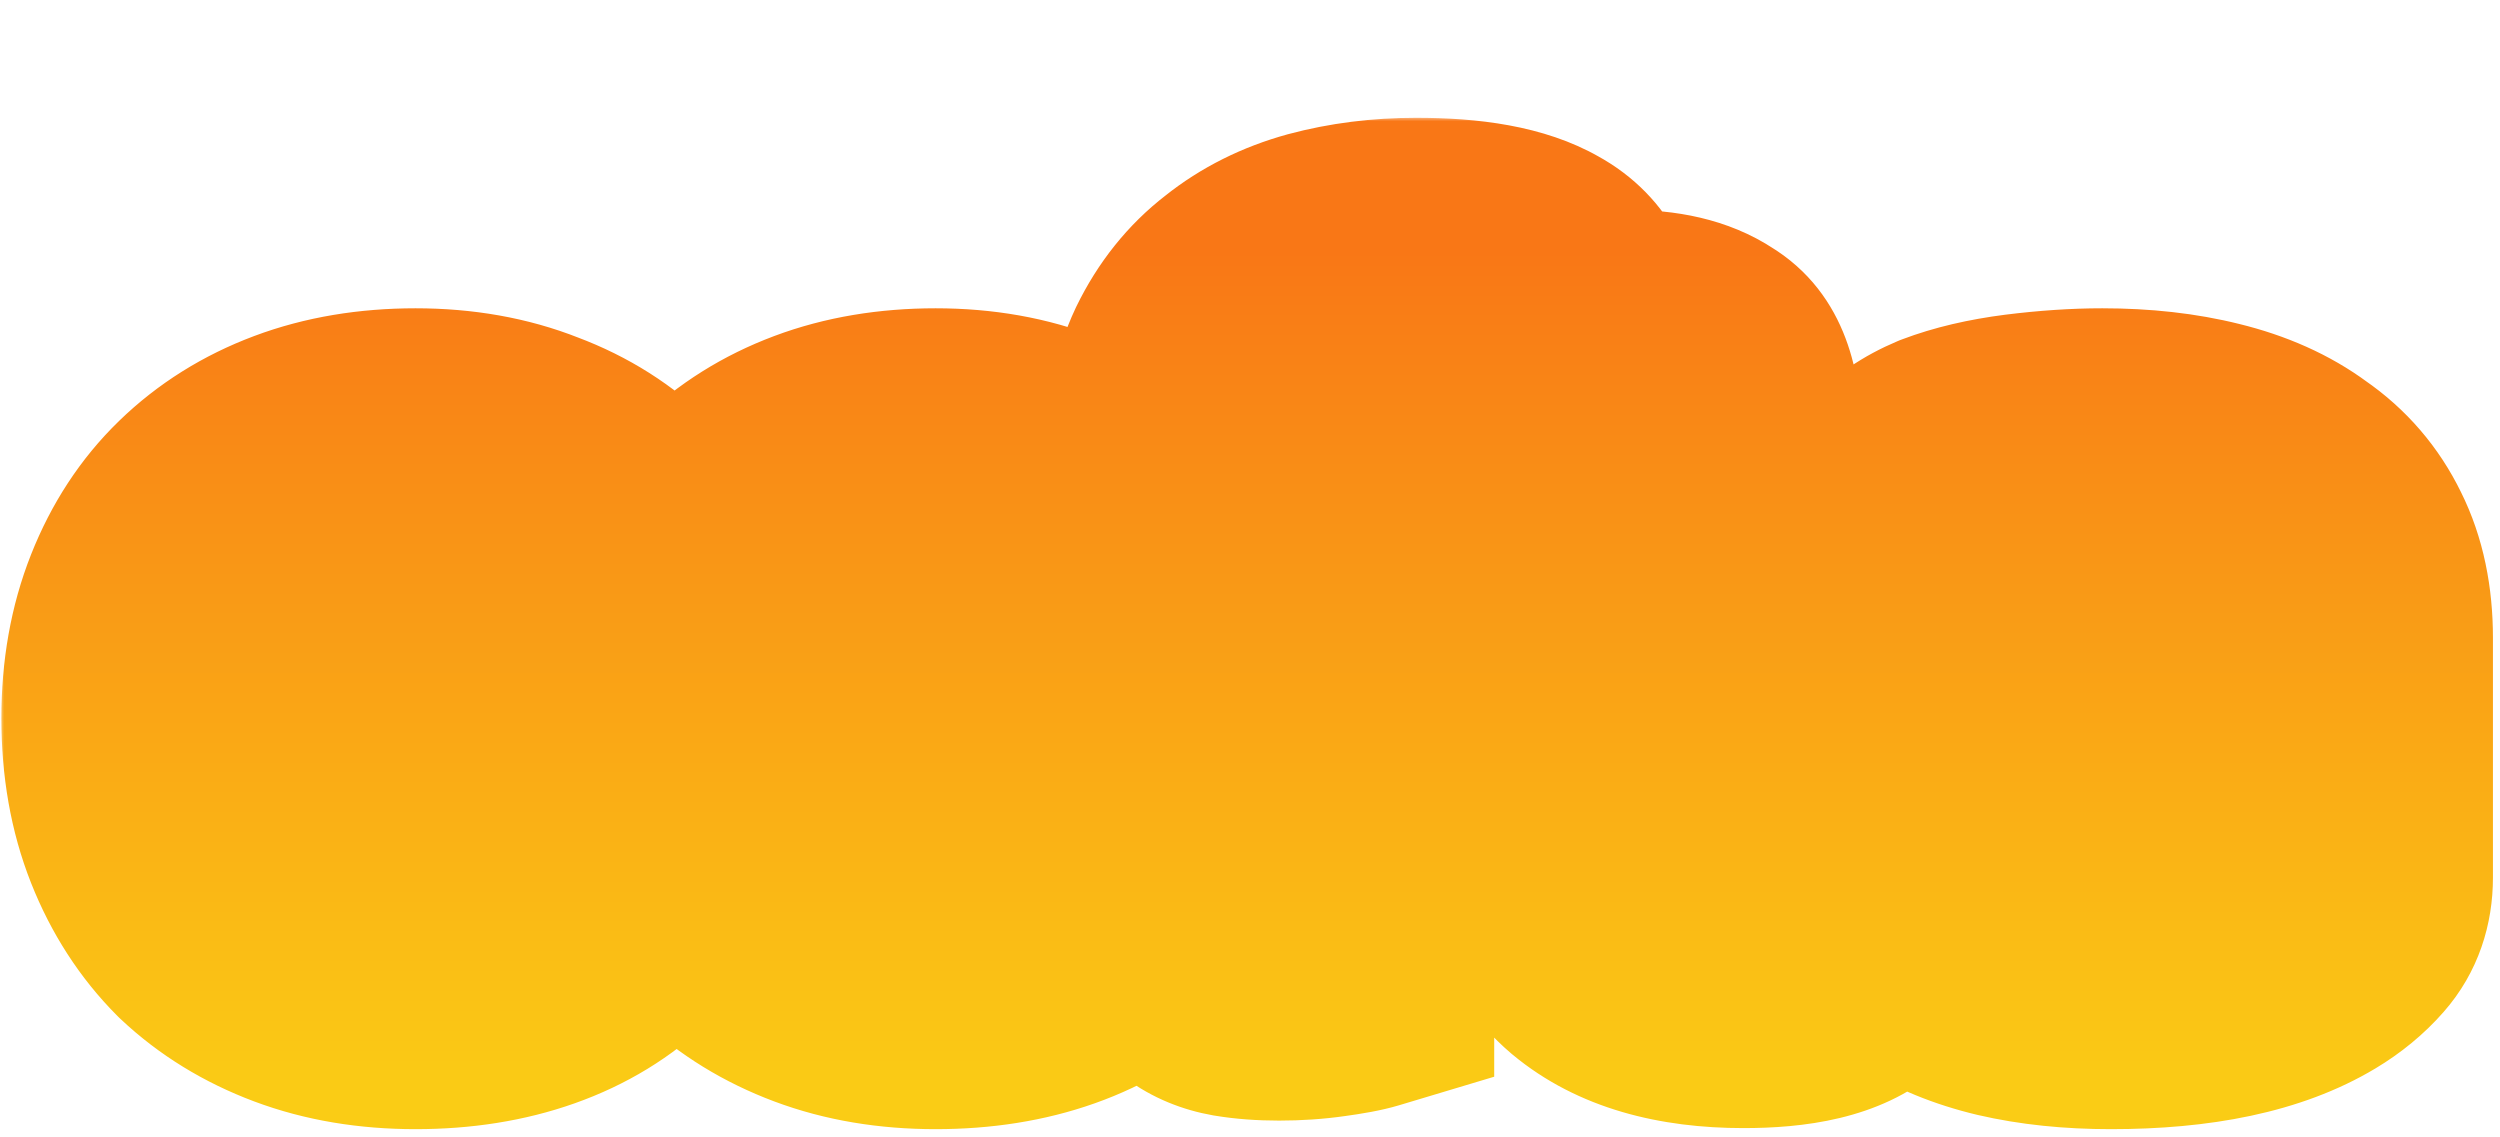
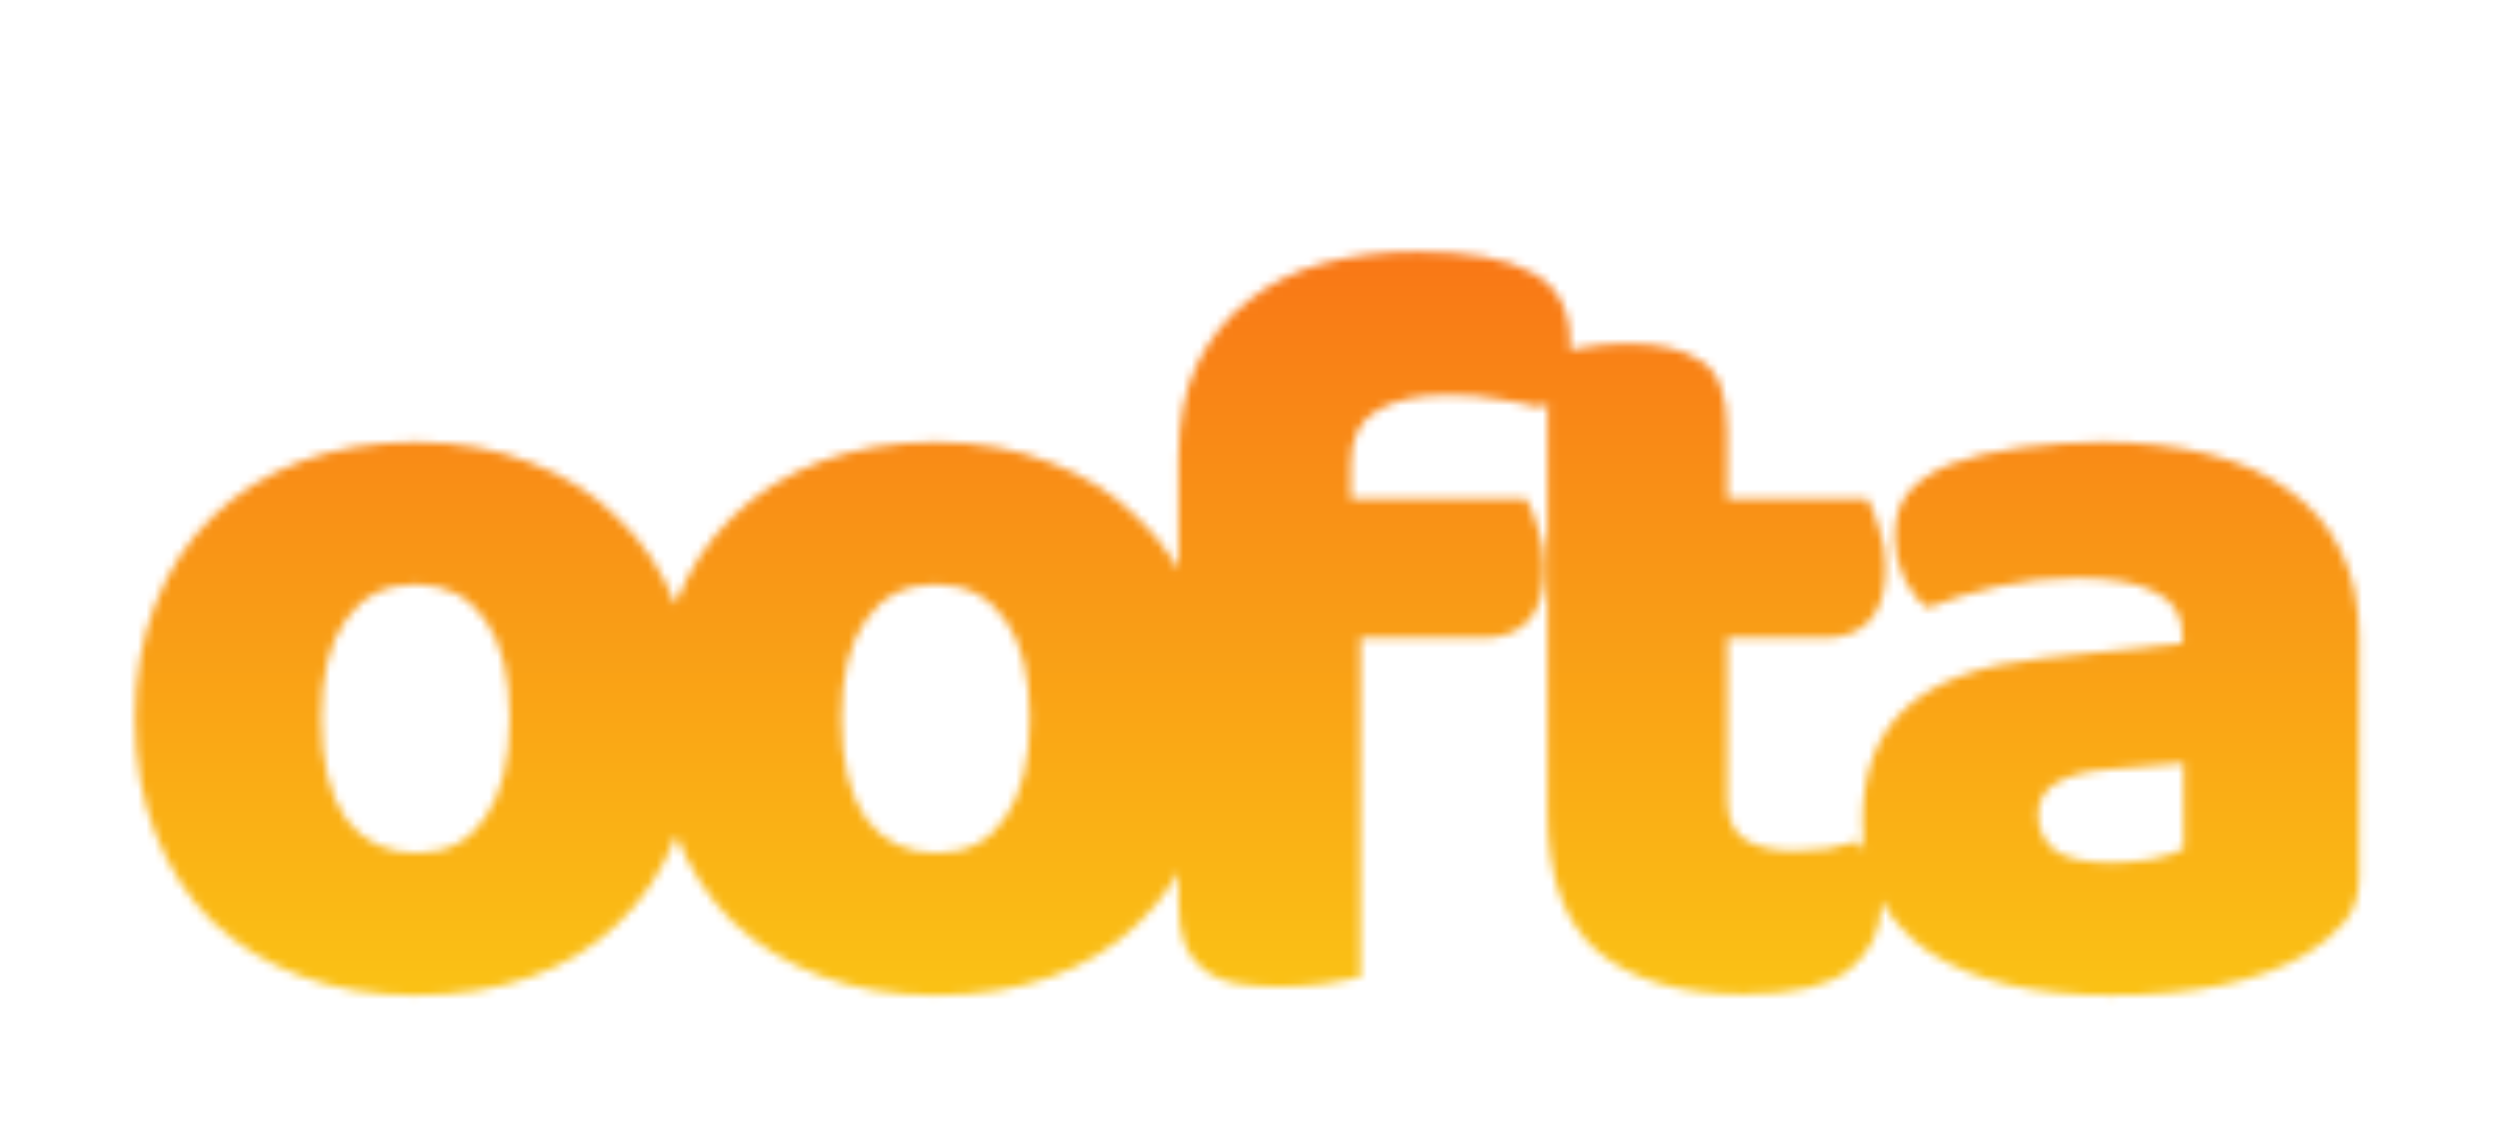
<svg xmlns="http://www.w3.org/2000/svg" width="299" height="136" viewBox="0 0 299 136" fill="none">
  <mask id="path-1-outside-1_116_34" maskUnits="userSpaceOnUse" x="0" y="14" width="299" height="122" fill="black">
-     <rect fill="white" y="14" width="299" height="122" />
    <path d="M83.235 85.896C83.235 91.187 82.424 95.923 80.803 100.104C79.182 104.2 76.878 107.656 73.891 110.472C70.99 113.288 67.491 115.421 63.395 116.872C59.299 118.323 54.734 119.048 49.699 119.048C44.664 119.048 40.099 118.28 36.003 116.744C31.907 115.208 28.366 113.032 25.379 110.216C22.478 107.315 20.216 103.816 18.595 99.72C16.974 95.624 16.163 91.016 16.163 85.896C16.163 80.861 16.974 76.296 18.595 72.2C20.216 68.104 22.478 64.648 25.379 61.832C28.366 58.931 31.907 56.712 36.003 55.176C40.099 53.64 44.664 52.872 49.699 52.872C54.734 52.872 59.299 53.683 63.395 55.304C67.491 56.84 70.99 59.059 73.891 61.96C76.878 64.776 79.182 68.232 80.803 72.328C82.424 76.424 83.235 80.947 83.235 85.896ZM38.435 85.896C38.435 91.101 39.416 95.112 41.379 97.928C43.427 100.659 46.243 102.024 49.827 102.024C53.411 102.024 56.142 100.616 58.019 97.8C59.982 94.984 60.963 91.016 60.963 85.896C60.963 80.776 59.982 76.851 58.019 74.12C56.056 71.304 53.283 69.896 49.699 69.896C46.115 69.896 43.342 71.304 41.379 74.12C39.416 76.851 38.435 80.776 38.435 85.896ZM145.435 85.896C145.435 91.187 144.624 95.923 143.003 100.104C141.382 104.2 139.078 107.656 136.091 110.472C133.19 113.288 129.691 115.421 125.595 116.872C121.499 118.323 116.934 119.048 111.899 119.048C106.864 119.048 102.299 118.28 98.203 116.744C94.107 115.208 90.566 113.032 87.579 110.216C84.678 107.315 82.416 103.816 80.795 99.72C79.174 95.624 78.363 91.016 78.363 85.896C78.363 80.861 79.174 76.296 80.795 72.2C82.416 68.104 84.678 64.648 87.579 61.832C90.566 58.931 94.107 56.712 98.203 55.176C102.299 53.64 106.864 52.872 111.899 52.872C116.934 52.872 121.499 53.683 125.595 55.304C129.691 56.84 133.19 59.059 136.091 61.96C139.078 64.776 141.382 68.232 143.003 72.328C144.624 76.424 145.435 80.947 145.435 85.896ZM100.635 85.896C100.635 91.101 101.616 95.112 103.579 97.928C105.627 100.659 108.443 102.024 112.027 102.024C115.611 102.024 118.342 100.616 120.219 97.8C122.182 94.984 123.163 91.016 123.163 85.896C123.163 80.776 122.182 76.851 120.219 74.12C118.256 71.304 115.483 69.896 111.899 69.896C108.315 69.896 105.542 71.304 103.579 74.12C101.616 76.851 100.635 80.776 100.635 85.896ZM140.947 54.792C140.947 50.44 141.672 46.728 143.123 43.656C144.659 40.499 146.707 37.939 149.267 35.976C151.827 33.928 154.814 32.435 158.227 31.496C161.726 30.557 165.438 30.088 169.363 30.088C175.678 30.088 180.328 30.941 183.315 32.648C186.302 34.269 187.795 37.085 187.795 41.096C187.795 42.803 187.411 44.339 186.643 45.704C185.96 47.069 185.192 48.093 184.339 48.776C182.718 48.349 181.011 48.008 179.219 47.752C177.512 47.411 175.507 47.24 173.203 47.24C169.534 47.24 166.675 47.88 164.627 49.16C162.579 50.355 161.555 52.488 161.555 55.56V59.656H182.547C183.059 60.595 183.528 61.789 183.955 63.24C184.467 64.605 184.723 66.141 184.723 67.848C184.723 70.835 184.04 73.011 182.675 74.376C181.395 75.656 179.646 76.296 177.427 76.296H162.707V116.872C161.854 117.128 160.488 117.384 158.611 117.64C156.819 117.896 154.942 118.024 152.979 118.024C151.102 118.024 149.395 117.896 147.859 117.64C146.408 117.384 145.171 116.872 144.147 116.104C143.123 115.336 142.312 114.312 141.715 113.032C141.203 111.667 140.947 109.917 140.947 107.784V54.792ZM206.586 95.624C206.586 97.843 207.269 99.421 208.634 100.36C210.085 101.299 212.09 101.768 214.65 101.768C215.93 101.768 217.253 101.683 218.618 101.512C219.983 101.256 221.178 100.957 222.202 100.616C222.97 101.555 223.61 102.621 224.122 103.816C224.719 104.925 225.018 106.291 225.018 107.912C225.018 111.155 223.781 113.8 221.306 115.848C218.917 117.896 214.65 118.92 208.506 118.92C200.997 118.92 195.194 117.213 191.098 113.8C187.087 110.387 185.082 104.84 185.082 97.16V42.376C186.021 42.12 187.343 41.864 189.05 41.608C190.842 41.267 192.719 41.096 194.682 41.096C198.437 41.096 201.338 41.779 203.386 43.144C205.519 44.424 206.586 47.197 206.586 51.464V59.656H223.354C223.866 60.595 224.335 61.789 224.762 63.24C225.274 64.605 225.53 66.141 225.53 67.848C225.53 70.835 224.847 73.011 223.482 74.376C222.202 75.656 220.453 76.296 218.234 76.296H206.586V95.624ZM252.46 103.176C253.911 103.176 255.489 103.048 257.196 102.792C258.988 102.451 260.311 102.024 261.164 101.512V91.272L251.948 92.04C249.559 92.211 247.596 92.723 246.06 93.576C244.524 94.429 243.756 95.709 243.756 97.416C243.756 99.123 244.396 100.531 245.676 101.64C247.041 102.664 249.303 103.176 252.46 103.176ZM251.436 52.872C256.044 52.872 260.225 53.341 263.98 54.28C267.82 55.219 271.063 56.669 273.708 58.632C276.439 60.509 278.529 62.941 279.98 65.928C281.431 68.829 282.156 72.285 282.156 76.296V104.968C282.156 107.187 281.516 109.021 280.236 110.472C279.041 111.837 277.591 113.032 275.884 114.056C270.337 117.384 262.529 119.048 252.46 119.048C247.937 119.048 243.841 118.621 240.172 117.768C236.588 116.915 233.473 115.635 230.828 113.928C228.268 112.221 226.263 110.045 224.812 107.4C223.447 104.755 222.764 101.683 222.764 98.184C222.764 92.296 224.513 87.773 228.012 84.616C231.511 81.459 236.929 79.496 244.268 78.728L261.036 76.936V76.04C261.036 73.565 259.927 71.816 257.708 70.792C255.575 69.683 252.46 69.128 248.364 69.128C245.121 69.128 241.964 69.469 238.892 70.152C235.82 70.835 233.047 71.688 230.572 72.712C229.463 71.944 228.524 70.792 227.756 69.256C226.988 67.635 226.604 65.971 226.604 64.264C226.604 62.045 227.116 60.296 228.14 59.016C229.249 57.651 230.913 56.499 233.132 55.56C235.607 54.621 238.508 53.939 241.836 53.512C245.249 53.085 248.449 52.872 251.436 52.872Z" />
  </mask>
-   <path d="M80.803 100.104L95.68 105.993L95.701 105.941L95.721 105.888L80.803 100.104ZM73.891 110.472L62.915 98.831L62.831 98.91L62.747 98.991L73.891 110.472ZM63.395 116.872L58.053 101.79L58.053 101.79L63.395 116.872ZM36.003 116.744L30.385 131.725L30.385 131.725L36.003 116.744ZM25.379 110.216L14.065 121.53L14.232 121.696L14.403 121.857L25.379 110.216ZM18.595 99.72L3.718 105.609L3.718 105.609L18.595 99.72ZM18.595 72.2L3.718 66.311L3.718 66.311L18.595 72.2ZM25.379 61.832L36.523 73.313L36.528 73.308L25.379 61.832ZM36.003 55.176L41.621 70.157L41.621 70.157L36.003 55.176ZM63.395 55.304L57.506 70.181L57.641 70.234L57.777 70.285L63.395 55.304ZM73.891 61.96L62.577 73.274L62.744 73.44L62.915 73.601L73.891 61.96ZM80.803 72.328L65.926 78.217L65.926 78.217L80.803 72.328ZM41.379 97.928L28.253 107.077L28.412 107.305L28.579 107.528L41.379 97.928ZM58.019 97.8L44.893 88.651L44.798 88.787L44.706 88.925L58.019 97.8ZM58.019 74.12L44.893 83.269L44.959 83.364L45.027 83.458L58.019 74.12ZM41.379 74.12L54.371 83.458L54.439 83.364L54.505 83.269L41.379 74.12ZM83.235 85.896H67.235C67.235 89.557 66.675 92.282 65.885 94.32L80.803 100.104L95.721 105.888C98.173 99.563 99.235 92.817 99.235 85.896H83.235ZM80.803 100.104L65.926 94.215C65.103 96.293 64.073 97.739 62.915 98.831L73.891 110.472L84.867 122.113C89.683 117.573 93.26 112.107 95.68 105.993L80.803 100.104ZM73.891 110.472L62.747 98.991C61.62 100.085 60.144 101.05 58.053 101.79L63.395 116.872L68.737 131.954C74.838 129.793 80.36 126.491 85.035 121.953L73.891 110.472ZM63.395 116.872L58.053 101.79C55.921 102.545 53.197 103.048 49.699 103.048V119.048V135.048C56.27 135.048 62.677 134.1 68.737 131.954L63.395 116.872ZM49.699 119.048V103.048C46.297 103.048 43.671 102.532 41.621 101.763L36.003 116.744L30.385 131.725C36.527 134.028 43.031 135.048 49.699 135.048V119.048ZM36.003 116.744L41.621 101.763C39.383 100.923 37.696 99.838 36.355 98.575L25.379 110.216L14.403 121.857C19.036 126.226 24.431 129.493 30.385 131.725L36.003 116.744ZM25.379 110.216L36.693 98.902C35.449 97.658 34.349 96.046 33.472 93.831L18.595 99.72L3.718 105.609C6.084 111.586 9.507 116.971 14.065 121.53L25.379 110.216ZM18.595 99.72L33.472 93.831C32.703 91.888 32.163 89.322 32.163 85.896H16.163H0.163C0.163 92.71 1.245 99.36 3.718 105.609L18.595 99.72ZM16.163 85.896H32.163C32.163 82.592 32.691 80.062 33.472 78.089L18.595 72.2L3.718 66.311C1.256 72.53 0.163 79.13 0.163 85.896H16.163ZM18.595 72.2L33.472 78.089C34.334 75.909 35.389 74.414 36.523 73.313L25.379 61.832L14.235 50.351C9.566 54.882 6.098 60.298 3.718 66.311L18.595 72.2ZM25.379 61.832L36.528 73.308C37.852 72.022 39.484 70.959 41.621 70.157L36.003 55.176L30.385 40.195C24.33 42.465 18.879 45.84 14.23 50.355L25.379 61.832ZM36.003 55.176L41.621 70.157C43.671 69.388 46.297 68.872 49.699 68.872V52.872V36.872C43.031 36.872 36.527 37.892 30.385 40.195L36.003 55.176ZM49.699 52.872V68.872C53.003 68.872 55.533 69.4 57.506 70.181L63.395 55.304L69.284 40.427C63.065 37.965 56.465 36.872 49.699 36.872V52.872ZM63.395 55.304L57.777 70.285C59.879 71.073 61.396 72.093 62.577 73.274L73.891 61.96L85.205 50.646C80.583 46.025 75.104 42.607 69.013 40.323L63.395 55.304ZM73.891 61.96L62.915 73.601C64.073 74.693 65.103 76.139 65.926 78.217L80.803 72.328L95.68 66.439C93.26 60.325 89.683 54.859 84.867 50.319L73.891 61.96ZM80.803 72.328L65.926 78.217C66.719 80.221 67.235 82.715 67.235 85.896H83.235H99.235C99.235 79.178 98.129 72.627 95.68 66.439L80.803 72.328ZM38.435 85.896H22.435C22.435 92.787 23.681 100.517 28.253 107.077L41.379 97.928L54.505 88.779C54.855 89.281 54.827 89.474 54.712 89.005C54.593 88.518 54.435 87.533 54.435 85.896H38.435ZM41.379 97.928L28.579 107.528C33.821 114.517 41.501 118.024 49.827 118.024V102.024V86.024C50.101 86.024 50.944 86.087 52.007 86.603C53.097 87.131 53.815 87.842 54.179 88.328L41.379 97.928ZM49.827 102.024V118.024C58.385 118.024 66.284 114.247 71.332 106.675L58.019 97.8L44.706 88.925C45.118 88.307 45.942 87.412 47.23 86.747C48.482 86.102 49.493 86.024 49.827 86.024V102.024ZM58.019 97.8L71.145 106.949C75.692 100.426 76.963 92.768 76.963 85.896H60.963H44.963C44.963 87.471 44.808 88.412 44.695 88.871C44.587 89.308 44.563 89.125 44.893 88.651L58.019 97.8ZM60.963 85.896H76.963C76.963 79.072 75.71 71.32 71.011 64.782L58.019 74.12L45.027 83.458C44.614 82.884 44.608 82.604 44.705 82.993C44.807 83.403 44.963 84.316 44.963 85.896H60.963ZM58.019 74.12L71.145 64.971C66.037 57.642 58.241 53.896 49.699 53.896V69.896V85.896C49.358 85.896 48.401 85.816 47.224 85.219C46.021 84.608 45.261 83.797 44.893 83.269L58.019 74.12ZM49.699 69.896V53.896C41.157 53.896 33.361 57.642 28.253 64.971L41.379 74.12L54.505 83.269C54.137 83.797 53.377 84.608 52.174 85.219C50.997 85.816 50.039 85.896 49.699 85.896V69.896ZM41.379 74.12L28.387 64.782C23.688 71.32 22.435 79.072 22.435 85.896H38.435H54.435C54.435 84.316 54.591 83.403 54.693 82.993C54.791 82.604 54.784 82.884 54.371 83.458L41.379 74.12ZM143.003 100.104L157.88 105.993L157.901 105.941L157.921 105.888L143.003 100.104ZM136.091 110.472L125.115 98.831L125.031 98.91L124.947 98.991L136.091 110.472ZM125.595 116.872L120.253 101.79L120.253 101.79L125.595 116.872ZM98.203 116.744L92.585 131.725L92.585 131.725L98.203 116.744ZM87.579 110.216L76.265 121.53L76.432 121.696L76.603 121.857L87.579 110.216ZM80.795 99.72L65.918 105.609L65.918 105.609L80.795 99.72ZM80.795 72.2L65.918 66.311L65.918 66.311L80.795 72.2ZM87.579 61.832L98.723 73.313L98.728 73.308L87.579 61.832ZM98.203 55.176L103.821 70.157L103.821 70.157L98.203 55.176ZM125.595 55.304L119.706 70.181L119.841 70.234L119.977 70.285L125.595 55.304ZM136.091 61.96L124.777 73.274L124.944 73.44L125.115 73.601L136.091 61.96ZM143.003 72.328L128.126 78.217L128.126 78.217L143.003 72.328ZM103.579 97.928L90.453 107.077L90.612 107.305L90.779 107.528L103.579 97.928ZM120.219 97.8L107.093 88.651L106.998 88.787L106.906 88.925L120.219 97.8ZM120.219 74.12L107.093 83.269L107.159 83.364L107.227 83.458L120.219 74.12ZM103.579 74.12L116.571 83.458L116.639 83.364L116.705 83.269L103.579 74.12ZM145.435 85.896H129.435C129.435 89.557 128.875 92.282 128.085 94.32L143.003 100.104L157.921 105.888C160.373 99.563 161.435 92.817 161.435 85.896H145.435ZM143.003 100.104L128.126 94.215C127.303 96.293 126.273 97.739 125.115 98.831L136.091 110.472L147.067 122.113C151.883 117.573 155.46 112.107 157.88 105.993L143.003 100.104ZM136.091 110.472L124.947 98.991C123.819 100.085 122.344 101.05 120.253 101.79L125.595 116.872L130.937 131.954C137.038 129.793 142.56 126.491 147.235 121.953L136.091 110.472ZM125.595 116.872L120.253 101.79C118.121 102.545 115.397 103.048 111.899 103.048V119.048V135.048C118.47 135.048 124.877 134.1 130.937 131.954L125.595 116.872ZM111.899 119.048V103.048C108.497 103.048 105.871 102.532 103.821 101.763L98.203 116.744L92.585 131.725C98.727 134.028 105.231 135.048 111.899 135.048V119.048ZM98.203 116.744L103.821 101.763C101.583 100.923 99.896 99.838 98.555 98.575L87.579 110.216L76.603 121.857C81.236 126.226 86.631 129.493 92.585 131.725L98.203 116.744ZM87.579 110.216L98.893 98.902C97.649 97.658 96.549 96.046 95.672 93.831L80.795 99.72L65.918 105.609C68.284 111.586 71.707 116.971 76.265 121.53L87.579 110.216ZM80.795 99.72L95.672 93.831C94.903 91.888 94.363 89.322 94.363 85.896H78.363H62.363C62.363 92.71 63.445 99.36 65.918 105.609L80.795 99.72ZM78.363 85.896H94.363C94.363 82.592 94.891 80.062 95.672 78.089L80.795 72.2L65.918 66.311C63.456 72.53 62.363 79.13 62.363 85.896H78.363ZM80.795 72.2L95.672 78.089C96.534 75.909 97.589 74.414 98.723 73.313L87.579 61.832L76.435 50.351C71.766 54.882 68.298 60.298 65.918 66.311L80.795 72.2ZM87.579 61.832L98.728 73.308C100.052 72.022 101.684 70.959 103.821 70.157L98.203 55.176L92.585 40.195C86.53 42.465 81.079 45.84 76.43 50.355L87.579 61.832ZM98.203 55.176L103.821 70.157C105.871 69.388 108.497 68.872 111.899 68.872V52.872V36.872C105.231 36.872 98.727 37.892 92.585 40.195L98.203 55.176ZM111.899 52.872V68.872C115.203 68.872 117.733 69.4 119.706 70.181L125.595 55.304L131.484 40.427C125.265 37.965 118.664 36.872 111.899 36.872V52.872ZM125.595 55.304L119.977 70.285C122.078 71.073 123.596 72.093 124.777 73.274L136.091 61.96L147.405 50.646C142.783 46.025 137.304 42.607 131.213 40.323L125.595 55.304ZM136.091 61.96L125.115 73.601C126.273 74.693 127.303 76.139 128.126 78.217L143.003 72.328L157.88 66.439C155.46 60.325 151.883 54.859 147.067 50.319L136.091 61.96ZM143.003 72.328L128.126 78.217C128.919 80.221 129.435 82.715 129.435 85.896H145.435H161.435C161.435 79.178 160.329 72.627 157.88 66.439L143.003 72.328ZM100.635 85.896H84.635C84.635 92.787 85.881 100.517 90.453 107.077L103.579 97.928L116.705 88.779C117.055 89.281 117.027 89.474 116.913 89.005C116.793 88.518 116.635 87.533 116.635 85.896H100.635ZM103.579 97.928L90.779 107.528C96.021 114.517 103.701 118.024 112.027 118.024V102.024V86.024C112.301 86.024 113.144 86.087 114.207 86.603C115.297 87.131 116.015 87.842 116.379 88.328L103.579 97.928ZM112.027 102.024V118.024C120.584 118.024 128.484 114.247 133.532 106.675L120.219 97.8L106.906 88.925C107.318 88.307 108.142 87.412 109.43 86.747C110.682 86.102 111.693 86.024 112.027 86.024V102.024ZM120.219 97.8L133.345 106.949C137.892 100.426 139.163 92.768 139.163 85.896H123.163H107.163C107.163 87.471 107.008 88.412 106.895 88.871C106.787 89.308 106.763 89.125 107.093 88.651L120.219 97.8ZM123.163 85.896H139.163C139.163 79.072 137.91 71.32 133.211 64.782L120.219 74.12L107.227 83.458C106.814 82.884 106.807 82.604 106.905 82.993C107.007 83.403 107.163 84.316 107.163 85.896H123.163ZM120.219 74.12L133.345 64.971C128.237 57.642 120.441 53.896 111.899 53.896V69.896V85.896C111.558 85.896 110.601 85.816 109.424 85.219C108.221 84.608 107.461 83.797 107.093 83.269L120.219 74.12ZM111.899 69.896V53.896C103.357 53.896 95.561 57.642 90.453 64.971L103.579 74.12L116.705 83.269C116.337 83.797 115.577 84.608 114.374 85.219C113.197 85.816 112.24 85.896 111.899 85.896V69.896ZM103.579 74.12L90.587 64.782C85.888 71.32 84.635 79.072 84.635 85.896H100.635H116.635C116.635 84.316 116.791 83.403 116.893 82.993C116.991 82.604 116.984 82.884 116.571 83.458L103.579 74.12ZM143.123 43.656L128.735 36.657L128.695 36.74L128.655 36.824L143.123 43.656ZM149.267 35.976L159.002 48.674L159.133 48.573L159.262 48.47L149.267 35.976ZM158.227 31.496L154.081 16.043L154.033 16.055L153.984 16.069L158.227 31.496ZM183.315 32.648L175.377 46.54L175.528 46.626L175.682 46.71L183.315 32.648ZM186.643 45.704L172.698 37.86L172.507 38.2L172.332 38.549L186.643 45.704ZM184.339 48.776L180.267 64.249L188.05 66.297L194.334 61.27L184.339 48.776ZM179.219 47.752L176.081 63.441L176.517 63.528L176.956 63.591L179.219 47.752ZM164.627 49.16L172.689 62.98L172.9 62.857L173.107 62.728L164.627 49.16ZM161.555 59.656H145.555V75.656H161.555V59.656ZM182.547 59.656L196.593 51.994L192.045 43.656H182.547V59.656ZM183.955 63.24L168.605 67.755L168.769 68.313L168.974 68.858L183.955 63.24ZM182.675 74.376L193.989 85.69L193.989 85.69L182.675 74.376ZM162.707 76.296V60.296H146.707V76.296H162.707ZM162.707 116.872L167.305 132.197L178.707 128.776V116.872H162.707ZM158.611 117.64L156.449 101.787L156.399 101.794L156.348 101.801L158.611 117.64ZM147.859 117.64L145.078 133.397L145.153 133.41L145.229 133.422L147.859 117.64ZM144.147 116.104L134.547 128.904L144.147 116.104ZM141.715 113.032L126.734 118.65L126.953 119.233L127.216 119.798L141.715 113.032ZM140.947 54.792H156.947C156.947 52.162 157.391 50.911 157.591 50.488L143.123 43.656L128.655 36.824C125.954 42.545 124.947 48.718 124.947 54.792H140.947ZM143.123 43.656L157.511 50.655C158.057 49.532 158.585 48.993 159.002 48.674L149.267 35.976L139.532 23.278C134.829 26.884 131.261 31.466 128.735 36.657L143.123 43.656ZM149.267 35.976L159.262 48.47C159.992 47.886 160.984 47.332 162.47 46.923L158.227 31.496L153.984 16.069C148.643 17.538 143.662 19.97 139.272 23.482L149.267 35.976ZM158.227 31.496L162.373 46.95C164.412 46.403 166.722 46.088 169.363 46.088V30.088V14.088C164.154 14.088 159.04 14.712 154.081 16.043L158.227 31.496ZM169.363 30.088V46.088C171.852 46.088 173.582 46.26 174.699 46.465C175.866 46.679 175.916 46.848 175.377 46.54L183.315 32.648L191.253 18.756C184.574 14.939 176.486 14.088 169.363 14.088V30.088ZM183.315 32.648L175.682 46.71C174.601 46.123 173.367 45.032 172.54 43.472C171.786 42.05 171.795 41.043 171.795 41.096H187.795H203.795C203.795 32.488 200.118 23.564 190.948 18.586L183.315 32.648ZM187.795 41.096H171.795C171.795 40.307 172 39.1 172.698 37.86L186.643 45.704L200.588 53.548C202.822 49.577 203.795 45.298 203.795 41.096H187.795ZM186.643 45.704L172.332 38.549C172.341 38.531 172.466 38.282 172.755 37.896C173.046 37.508 173.556 36.913 174.344 36.282L184.339 48.776L194.334 61.27C197.564 58.686 199.62 55.527 200.954 52.859L186.643 45.704ZM184.339 48.776L188.411 33.303C186.149 32.708 183.836 32.249 181.482 31.913L179.219 47.752L176.956 63.591C178.186 63.767 179.286 63.991 180.267 64.249L184.339 48.776ZM179.219 47.752L182.357 32.063C179.347 31.461 176.244 31.24 173.203 31.24V47.24V63.24C174.77 63.24 175.677 63.361 176.081 63.441L179.219 47.752ZM173.203 47.24V31.24C167.98 31.24 161.734 32.1 156.147 35.592L164.627 49.16L173.107 62.728C172.31 63.226 171.775 63.34 171.803 63.334C171.809 63.332 171.923 63.307 172.164 63.284C172.405 63.26 172.747 63.24 173.203 63.24V47.24ZM164.627 49.16L156.565 35.34C148.135 40.257 145.555 48.729 145.555 55.56H161.555H177.555C177.555 55.733 177.534 56.941 176.747 58.58C175.873 60.402 174.422 61.97 172.689 62.98L164.627 49.16ZM161.555 55.56H145.555V59.656H161.555H177.555V55.56H161.555ZM161.555 59.656V75.656H182.547V59.656V43.656H161.555V59.656ZM182.547 59.656L168.501 67.318C168.382 67.099 168.354 67.011 168.391 67.106C168.426 67.197 168.502 67.404 168.605 67.755L183.955 63.24L199.305 58.725C198.678 56.593 197.823 54.249 196.593 51.994L182.547 59.656ZM183.955 63.24L168.974 68.858C168.708 68.149 168.723 67.739 168.723 67.848H184.723H200.723C200.723 64.543 200.226 61.061 198.936 57.622L183.955 63.24ZM184.723 67.848H168.723C168.723 68.19 168.676 67.787 168.945 66.931C169.236 66.002 169.916 64.507 171.361 63.062L182.675 74.376L193.989 85.69C199.646 80.032 200.723 72.814 200.723 67.848H184.723ZM182.675 74.376L171.361 63.062C172.415 62.008 173.66 61.246 174.906 60.79C176.093 60.356 177.01 60.296 177.427 60.296V76.296V92.296C182.871 92.296 189.058 90.621 193.989 85.69L182.675 74.376ZM177.427 76.296V60.296H162.707V76.296V92.296H177.427V76.296ZM162.707 76.296H146.707V116.872H162.707H178.707V76.296H162.707ZM162.707 116.872L158.109 101.547C158.302 101.489 158.402 101.467 158.373 101.474C158.352 101.479 158.264 101.498 158.094 101.53C157.747 101.595 157.212 101.683 156.449 101.787L158.611 117.64L160.773 133.493C162.77 133.221 165.181 132.834 167.305 132.197L162.707 116.872ZM158.611 117.64L156.348 101.801C155.365 101.941 154.247 102.024 152.979 102.024V118.024V134.024C155.636 134.024 158.273 133.851 160.874 133.479L158.611 117.64ZM152.979 118.024V102.024C151.81 102.024 151.001 101.943 150.489 101.858L147.859 117.64L145.229 133.422C147.789 133.849 150.393 134.024 152.979 134.024V118.024ZM147.859 117.64L150.64 101.883C151.288 101.998 152.478 102.352 153.747 103.304L144.147 116.104L134.547 128.904C137.864 131.392 141.528 132.77 145.078 133.397L147.859 117.64ZM144.147 116.104L153.747 103.304C155.039 104.273 155.816 105.414 156.214 106.266L141.715 113.032L127.216 119.798C128.808 123.21 131.207 126.399 134.547 128.904L144.147 116.104ZM141.715 113.032L156.696 107.414C156.808 107.712 156.875 107.948 156.914 108.106C156.953 108.263 156.967 108.358 156.97 108.379C156.975 108.409 156.947 108.228 156.947 107.784H140.947H124.947C124.947 111.028 125.313 114.862 126.734 118.65L141.715 113.032ZM140.947 107.784H156.947V54.792H140.947H124.947V107.784H140.947ZM208.634 100.36L199.57 113.545L199.754 113.672L199.942 113.793L208.634 100.36ZM218.618 101.512L220.603 117.388L221.087 117.328L221.567 117.238L218.618 101.512ZM222.202 100.616L234.585 90.484L227.603 81.95L217.142 85.437L222.202 100.616ZM224.122 103.816L209.416 110.119L209.697 110.774L210.034 111.402L224.122 103.816ZM221.306 115.848L211.105 103.522L210.998 103.61L210.893 103.7L221.306 115.848ZM191.098 113.8L180.728 125.985L180.791 126.038L180.855 126.092L191.098 113.8ZM185.082 42.376L180.872 26.94L169.082 30.155V42.376H185.082ZM189.05 41.608L191.423 57.431L191.735 57.384L192.044 57.325L189.05 41.608ZM203.386 43.144L194.511 56.457L194.828 56.668L195.154 56.864L203.386 43.144ZM206.586 59.656H190.586V75.656H206.586V59.656ZM223.354 59.656L237.4 51.994L232.852 43.656H223.354V59.656ZM224.762 63.24L209.412 67.755L209.576 68.313L209.781 68.858L224.762 63.24ZM206.586 76.296V60.296H190.586V76.296H206.586ZM206.586 95.624H190.586C190.586 101.146 192.462 108.658 199.57 113.545L208.634 100.36L217.698 87.175C219.592 88.477 220.979 90.26 221.784 92.121C222.522 93.828 222.586 95.156 222.586 95.624H206.586ZM208.634 100.36L199.942 113.793C204.947 117.032 210.402 117.768 214.65 117.768V101.768V85.768C214.314 85.768 214.432 85.734 214.872 85.837C215.327 85.944 216.241 86.225 217.326 86.927L208.634 100.36ZM214.65 101.768V117.768C216.641 117.768 218.627 117.635 220.603 117.388L218.618 101.512L216.633 85.636C215.878 85.73 215.219 85.768 214.65 85.768V101.768ZM218.618 101.512L221.567 117.238C223.456 116.884 225.384 116.421 227.262 115.795L222.202 100.616L217.142 85.437C216.972 85.494 216.511 85.628 215.669 85.786L218.618 101.512ZM222.202 100.616L209.819 110.748C209.571 110.445 209.452 110.204 209.416 110.119L224.122 103.816L238.828 97.513C237.768 95.038 236.369 92.664 234.585 90.484L222.202 100.616ZM224.122 103.816L210.034 111.402C209.067 109.606 209.018 108.199 209.018 107.912H225.018H241.018C241.018 104.382 240.371 100.245 238.21 96.23L224.122 103.816ZM225.018 107.912H209.018C209.018 107.451 209.118 106.573 209.597 105.549C210.078 104.521 210.703 103.854 211.105 103.522L221.306 115.848L231.507 128.174C237.695 123.053 241.018 115.87 241.018 107.912H225.018ZM221.306 115.848L210.893 103.7C211.583 103.109 212.164 102.8 212.457 102.665C212.744 102.532 212.818 102.537 212.58 102.594C212.047 102.722 210.779 102.92 208.506 102.92V118.92V134.92C215.341 134.92 224.712 134.002 231.719 127.996L221.306 115.848ZM208.506 118.92V102.92C203.232 102.92 201.584 101.711 201.341 101.508L191.098 113.8L180.855 126.092C188.804 132.716 198.762 134.92 208.506 134.92V118.92ZM191.098 113.8L201.468 101.615C201.827 101.921 201.805 102.117 201.633 101.64C201.419 101.049 201.082 99.676 201.082 97.16H185.082H169.082C169.082 107.326 171.752 118.346 180.728 125.985L191.098 113.8ZM185.082 97.16H201.082V42.376H185.082H169.082V97.16H185.082ZM185.082 42.376L189.292 57.812C189.26 57.821 189.413 57.779 189.818 57.7C190.207 57.625 190.735 57.534 191.423 57.431L189.05 41.608L186.677 25.785C184.745 26.075 182.706 26.44 180.872 26.94L185.082 42.376ZM189.05 41.608L192.044 57.325C192.778 57.186 193.649 57.096 194.682 57.096V41.096V25.096C191.79 25.096 188.906 25.348 186.056 25.891L189.05 41.608ZM194.682 41.096V57.096C195.14 57.096 195.477 57.117 195.706 57.141C195.935 57.164 196.029 57.187 196.009 57.183C195.983 57.176 195.37 57.03 194.511 56.457L203.386 43.144L212.261 29.831C206.54 26.017 200.049 25.096 194.682 25.096V41.096ZM203.386 43.144L195.154 56.864C192.596 55.329 191.343 53.203 190.852 51.928C190.445 50.869 190.586 50.509 190.586 51.464H206.586H222.586C222.586 45.666 221.265 35.212 211.618 29.424L203.386 43.144ZM206.586 51.464H190.586V59.656H206.586H222.586V51.464H206.586ZM206.586 59.656V75.656H223.354V59.656V43.656H206.586V59.656ZM223.354 59.656L209.308 67.318C209.189 67.099 209.161 67.011 209.198 67.106C209.233 67.197 209.309 67.404 209.412 67.755L224.762 63.24L240.112 58.725C239.485 56.593 238.63 54.249 237.4 51.994L223.354 59.656ZM224.762 63.24L209.781 68.858C209.515 68.149 209.53 67.739 209.53 67.848H225.53H241.53C241.53 64.543 241.033 61.062 239.743 57.622L224.762 63.24ZM225.53 67.848H209.53C209.53 68.19 209.483 67.787 209.752 66.931C210.043 66.002 210.723 64.507 212.168 63.062L223.482 74.376L234.796 85.69C240.453 80.032 241.53 72.814 241.53 67.848H225.53ZM223.482 74.376L212.168 63.062C213.222 62.008 214.467 61.246 215.713 60.79C216.9 60.356 217.817 60.296 218.234 60.296V76.296V92.296C223.678 92.296 229.865 90.621 234.796 85.69L223.482 74.376ZM218.234 76.296V60.296H206.586V76.296V92.296H218.234V76.296ZM206.586 76.296H190.586V95.624H206.586H222.586V76.296H206.586ZM257.196 102.792L259.569 118.615L259.881 118.568L260.19 118.509L257.196 102.792ZM261.164 101.512L269.396 115.232L277.164 110.571V101.512H261.164ZM261.164 91.272H277.164V73.883L259.835 75.327L261.164 91.272ZM251.948 92.04L253.088 107.999L253.182 107.993L253.277 107.985L251.948 92.04ZM246.06 93.576L238.29 79.59L238.29 79.59L246.06 93.576ZM245.676 101.64L235.197 113.731L235.624 114.101L236.076 114.44L245.676 101.64ZM263.98 54.28L260.099 69.802L260.14 69.812L260.181 69.822L263.98 54.28ZM273.708 58.632L264.174 71.482L264.406 71.653L264.644 71.817L273.708 58.632ZM279.98 65.928L265.588 72.918L265.628 73.001L265.669 73.083L279.98 65.928ZM280.236 110.472L268.239 99.886L268.217 99.911L268.195 99.936L280.236 110.472ZM275.884 114.056L267.652 100.336L267.652 100.336L275.884 114.056ZM240.172 117.768L236.466 133.333L236.507 133.343L236.548 133.352L240.172 117.768ZM230.828 113.928L221.953 127.241L222.053 127.308L222.154 127.373L230.828 113.928ZM224.812 107.4L210.594 114.738L210.686 114.917L210.783 115.093L224.812 107.4ZM228.012 84.616L217.293 72.738L217.293 72.738L228.012 84.616ZM244.268 78.728L245.933 94.641L245.951 94.639L245.968 94.637L244.268 78.728ZM261.036 76.936L262.736 92.845L277.036 91.317V76.936H261.036ZM257.708 70.792L250.326 84.987L250.661 85.161L251.003 85.319L257.708 70.792ZM238.892 70.152L235.421 54.533L235.421 54.533L238.892 70.152ZM230.572 72.712L221.465 85.867L228.633 90.83L236.69 87.496L230.572 72.712ZM227.756 69.256L213.296 76.105L213.369 76.259L213.445 76.411L227.756 69.256ZM228.14 59.016L215.722 48.926L215.684 48.974L215.646 49.021L228.14 59.016ZM233.132 55.56L227.458 40.6L227.176 40.707L226.898 40.825L233.132 55.56ZM241.836 53.512L239.851 37.636L239.826 37.639L239.801 37.642L241.836 53.512ZM252.46 103.176V119.176C254.837 119.176 257.22 118.967 259.569 118.615L257.196 102.792L254.823 86.969C253.759 87.129 252.984 87.176 252.46 87.176V103.176ZM257.196 102.792L260.19 118.509C262.556 118.059 266.099 117.21 269.396 115.232L261.164 101.512L252.932 87.792C253.43 87.493 253.837 87.301 254.099 87.189C254.364 87.074 254.547 87.012 254.62 86.989C254.746 86.948 254.637 86.992 254.202 87.075L257.196 102.792ZM261.164 101.512H277.164V91.272H261.164H245.164V101.512H261.164ZM261.164 91.272L259.835 75.327L250.619 76.095L251.948 92.04L253.277 107.985L262.493 107.217L261.164 91.272ZM251.948 92.04L250.808 76.081C246.889 76.361 242.465 77.27 238.29 79.59L246.06 93.576L253.83 107.563C253.258 107.881 252.848 108.001 252.723 108.034C252.603 108.065 252.702 108.027 253.088 107.999L251.948 92.04ZM246.06 93.576L238.29 79.59C235.506 81.136 232.678 83.501 230.612 86.944C228.532 90.41 227.756 94.086 227.756 97.416H243.756H259.756C259.756 99.039 259.364 101.222 258.052 103.408C256.754 105.57 255.078 106.869 253.83 107.563L246.06 93.576ZM243.756 97.416H227.756C227.756 103.722 230.38 109.556 235.197 113.731L245.676 101.64L256.155 89.549C257.088 90.357 258.081 91.546 258.802 93.131C259.521 94.713 259.756 96.224 259.756 97.416H243.756ZM245.676 101.64L236.076 114.44C241.726 118.677 248.396 119.176 252.46 119.176V103.176V87.176C251.674 87.176 251.569 87.106 251.929 87.187C252.253 87.26 253.633 87.608 255.276 88.84L245.676 101.64ZM251.436 52.872V68.872C254.976 68.872 257.828 69.234 260.099 69.802L263.98 54.28L267.861 38.758C262.623 37.448 257.112 36.872 251.436 36.872V52.872ZM263.98 54.28L260.181 69.822C262.355 70.354 263.548 71.017 264.174 71.482L273.708 58.632L283.242 45.782C278.577 42.322 273.285 40.084 267.779 38.738L263.98 54.28ZM273.708 58.632L264.644 71.817C265.087 72.122 265.345 72.418 265.588 72.918L279.98 65.928L294.372 58.938C291.714 53.465 287.79 48.897 282.772 45.447L273.708 58.632ZM279.98 65.928L265.669 73.083C265.777 73.3 266.156 74.194 266.156 76.296H282.156H298.156C298.156 70.377 297.084 64.359 294.291 58.773L279.98 65.928ZM282.156 76.296H266.156V104.968H282.156H298.156V76.296H282.156ZM282.156 104.968H266.156C266.156 104.534 266.221 103.736 266.569 102.738C266.928 101.708 267.501 100.722 268.239 99.886L280.236 110.472L292.233 121.058C296.469 116.257 298.156 110.475 298.156 104.968H282.156ZM280.236 110.472L268.195 99.936C268.19 99.941 268.158 99.977 268.081 100.041C268.002 100.106 267.866 100.208 267.652 100.336L275.884 114.056L284.116 127.776C287.113 125.978 289.885 123.742 292.277 121.008L280.236 110.472ZM275.884 114.056L267.652 100.336C265.61 101.561 261.107 103.048 252.46 103.048V119.048V135.048C263.952 135.048 275.064 133.207 284.116 127.776L275.884 114.056ZM252.46 119.048V103.048C248.923 103.048 246.069 102.712 243.796 102.184L240.172 117.768L236.548 133.352C241.614 134.53 246.952 135.048 252.46 135.048V119.048ZM240.172 117.768L243.878 102.203C241.764 101.7 240.389 101.055 239.502 100.483L230.828 113.928L222.154 127.373C226.558 130.214 231.412 132.13 236.466 133.333L240.172 117.768ZM230.828 113.928L239.703 100.615C239.245 100.31 239.026 100.045 238.841 99.707L224.812 107.4L210.783 115.093C213.499 120.046 217.291 124.133 221.953 127.241L230.828 113.928ZM224.812 107.4L239.03 100.062C239.025 100.052 238.764 99.576 238.764 98.184H222.764H206.764C206.764 103.789 207.869 109.458 210.594 114.738L224.812 107.4ZM222.764 98.184H238.764C238.764 96.803 238.971 96.221 238.999 96.148C239.011 96.116 238.993 96.169 238.926 96.267C238.858 96.367 238.784 96.447 238.731 96.494L228.012 84.616L217.293 72.738C209.626 79.656 206.764 88.981 206.764 98.184H222.764ZM228.012 84.616L238.731 96.494C238.644 96.573 238.963 96.249 240.149 95.82C241.352 95.384 243.215 94.926 245.933 94.641L244.268 78.728L242.603 62.815C233.67 63.75 224.368 66.353 217.293 72.738L228.012 84.616ZM244.268 78.728L245.968 94.637L262.736 92.845L261.036 76.936L259.336 61.027L242.568 62.819L244.268 78.728ZM261.036 76.936H277.036V76.04H261.036H245.036V76.936H261.036ZM261.036 76.04H277.036C277.036 72.366 276.189 68.202 273.716 64.303C271.236 60.392 267.807 57.831 264.413 56.265L257.708 70.792L251.003 85.319C249.828 84.777 248.063 83.603 246.692 81.441C245.329 79.291 245.036 77.24 245.036 76.04H261.036ZM257.708 70.792L265.09 56.596C259.6 53.742 253.454 53.128 248.364 53.128V69.128V85.128C249.73 85.128 250.559 85.224 250.967 85.296C251.401 85.374 251.069 85.374 250.326 84.987L257.708 70.792ZM248.364 69.128V53.128C243.99 53.128 239.667 53.59 235.421 54.533L238.892 70.152L242.363 85.771C244.261 85.349 246.253 85.128 248.364 85.128V69.128ZM238.892 70.152L235.421 54.533C231.597 55.383 227.918 56.494 224.454 57.928L230.572 72.712L236.69 87.496C238.175 86.882 240.043 86.287 242.363 85.771L238.892 70.152ZM230.572 72.712L239.679 59.557C241.304 60.682 241.953 61.873 242.067 62.101L227.756 69.256L213.445 76.411C215.095 79.711 217.621 83.206 221.465 85.867L230.572 72.712ZM227.756 69.256L242.216 62.407C242.3 62.584 242.403 62.85 242.482 63.194C242.562 63.541 242.604 63.906 242.604 64.264H226.604H210.604C210.604 68.461 211.567 72.455 213.296 76.105L227.756 69.256ZM226.604 64.264H242.604C242.604 64.4 242.567 66.595 240.634 69.011L228.14 59.016L215.646 49.021C211.665 53.997 210.604 59.691 210.604 64.264H226.604ZM228.14 59.016L240.558 69.106C240.029 69.757 239.555 70.125 239.327 70.283C239.107 70.435 239.082 70.416 239.366 70.296L233.132 55.56L226.898 40.825C223.116 42.425 218.978 44.92 215.722 48.926L228.14 59.016ZM233.132 55.56L238.806 70.52C239.844 70.126 241.473 69.689 243.871 69.382L241.836 53.512L239.801 37.642C235.543 38.188 231.369 39.116 227.458 40.6L233.132 55.56ZM241.836 53.512L243.821 69.388C246.672 69.032 249.203 68.872 251.436 68.872V52.872V36.872C247.695 36.872 243.827 37.139 239.851 37.636L241.836 53.512Z" fill="url(#paint0_linear_116_34)" mask="url(#path-1-outside-1_116_34)" />
+   <path d="M80.803 100.104L95.68 105.993L95.701 105.941L95.721 105.888L80.803 100.104ZM73.891 110.472L62.915 98.831L62.831 98.91L62.747 98.991L73.891 110.472ZM63.395 116.872L58.053 101.79L58.053 101.79L63.395 116.872ZM36.003 116.744L30.385 131.725L30.385 131.725L36.003 116.744ZM25.379 110.216L14.065 121.53L14.232 121.696L14.403 121.857L25.379 110.216ZM18.595 99.72L3.718 105.609L3.718 105.609L18.595 99.72ZM18.595 72.2L3.718 66.311L18.595 72.2ZM25.379 61.832L36.523 73.313L36.528 73.308L25.379 61.832ZM36.003 55.176L41.621 70.157L41.621 70.157L36.003 55.176ZM63.395 55.304L57.506 70.181L57.641 70.234L57.777 70.285L63.395 55.304ZM73.891 61.96L62.577 73.274L62.744 73.44L62.915 73.601L73.891 61.96ZM80.803 72.328L65.926 78.217L65.926 78.217L80.803 72.328ZM41.379 97.928L28.253 107.077L28.412 107.305L28.579 107.528L41.379 97.928ZM58.019 97.8L44.893 88.651L44.798 88.787L44.706 88.925L58.019 97.8ZM58.019 74.12L44.893 83.269L44.959 83.364L45.027 83.458L58.019 74.12ZM41.379 74.12L54.371 83.458L54.439 83.364L54.505 83.269L41.379 74.12ZM83.235 85.896H67.235C67.235 89.557 66.675 92.282 65.885 94.32L80.803 100.104L95.721 105.888C98.173 99.563 99.235 92.817 99.235 85.896H83.235ZM80.803 100.104L65.926 94.215C65.103 96.293 64.073 97.739 62.915 98.831L73.891 110.472L84.867 122.113C89.683 117.573 93.26 112.107 95.68 105.993L80.803 100.104ZM73.891 110.472L62.747 98.991C61.62 100.085 60.144 101.05 58.053 101.79L63.395 116.872L68.737 131.954C74.838 129.793 80.36 126.491 85.035 121.953L73.891 110.472ZM63.395 116.872L58.053 101.79C55.921 102.545 53.197 103.048 49.699 103.048V119.048V135.048C56.27 135.048 62.677 134.1 68.737 131.954L63.395 116.872ZM49.699 119.048V103.048C46.297 103.048 43.671 102.532 41.621 101.763L36.003 116.744L30.385 131.725C36.527 134.028 43.031 135.048 49.699 135.048V119.048ZM36.003 116.744L41.621 101.763C39.383 100.923 37.696 99.838 36.355 98.575L25.379 110.216L14.403 121.857C19.036 126.226 24.431 129.493 30.385 131.725L36.003 116.744ZM25.379 110.216L36.693 98.902C35.449 97.658 34.349 96.046 33.472 93.831L18.595 99.72L3.718 105.609C6.084 111.586 9.507 116.971 14.065 121.53L25.379 110.216ZM18.595 99.72L33.472 93.831C32.703 91.888 32.163 89.322 32.163 85.896H16.163H0.163C0.163 92.71 1.245 99.36 3.718 105.609L18.595 99.72ZM16.163 85.896H32.163C32.163 82.592 32.691 80.062 33.472 78.089L18.595 72.2L3.718 66.311C1.256 72.53 0.163 79.13 0.163 85.896H16.163ZM18.595 72.2L33.472 78.089C34.334 75.909 35.389 74.414 36.523 73.313L25.379 61.832L14.235 50.351C9.566 54.882 6.098 60.298 3.718 66.311L18.595 72.2ZM25.379 61.832L36.528 73.308C37.852 72.022 39.484 70.959 41.621 70.157L36.003 55.176L30.385 40.195C24.33 42.465 18.879 45.84 14.23 50.355L25.379 61.832ZM36.003 55.176L41.621 70.157C43.671 69.388 46.297 68.872 49.699 68.872V52.872V36.872C43.031 36.872 36.527 37.892 30.385 40.195L36.003 55.176ZM49.699 52.872V68.872C53.003 68.872 55.533 69.4 57.506 70.181L63.395 55.304L69.284 40.427C63.065 37.965 56.465 36.872 49.699 36.872V52.872ZM63.395 55.304L57.777 70.285C59.879 71.073 61.396 72.093 62.577 73.274L73.891 61.96L85.205 50.646C80.583 46.025 75.104 42.607 69.013 40.323L63.395 55.304ZM73.891 61.96L62.915 73.601C64.073 74.693 65.103 76.139 65.926 78.217L80.803 72.328L95.68 66.439C93.26 60.325 89.683 54.859 84.867 50.319L73.891 61.96ZM80.803 72.328L65.926 78.217C66.719 80.221 67.235 82.715 67.235 85.896H83.235H99.235C99.235 79.178 98.129 72.627 95.68 66.439L80.803 72.328ZM38.435 85.896H22.435C22.435 92.787 23.681 100.517 28.253 107.077L41.379 97.928L54.505 88.779C54.855 89.281 54.827 89.474 54.712 89.005C54.593 88.518 54.435 87.533 54.435 85.896H38.435ZM41.379 97.928L28.579 107.528C33.821 114.517 41.501 118.024 49.827 118.024V102.024V86.024C50.101 86.024 50.944 86.087 52.007 86.603C53.097 87.131 53.815 87.842 54.179 88.328L41.379 97.928ZM49.827 102.024V118.024C58.385 118.024 66.284 114.247 71.332 106.675L58.019 97.8L44.706 88.925C45.118 88.307 45.942 87.412 47.23 86.747C48.482 86.102 49.493 86.024 49.827 86.024V102.024ZM58.019 97.8L71.145 106.949C75.692 100.426 76.963 92.768 76.963 85.896H60.963H44.963C44.963 87.471 44.808 88.412 44.695 88.871C44.587 89.308 44.563 89.125 44.893 88.651L58.019 97.8ZM60.963 85.896H76.963C76.963 79.072 75.71 71.32 71.011 64.782L58.019 74.12L45.027 83.458C44.614 82.884 44.608 82.604 44.705 82.993C44.807 83.403 44.963 84.316 44.963 85.896H60.963ZM58.019 74.12L71.145 64.971C66.037 57.642 58.241 53.896 49.699 53.896V69.896V85.896C49.358 85.896 48.401 85.816 47.224 85.219C46.021 84.608 45.261 83.797 44.893 83.269L58.019 74.12ZM49.699 69.896V53.896C41.157 53.896 33.361 57.642 28.253 64.971L41.379 74.12L54.505 83.269C54.137 83.797 53.377 84.608 52.174 85.219C50.997 85.816 50.039 85.896 49.699 85.896V69.896ZM41.379 74.12L28.387 64.782C23.688 71.32 22.435 79.072 22.435 85.896H38.435H54.435C54.435 84.316 54.591 83.403 54.693 82.993C54.791 82.604 54.784 82.884 54.371 83.458L41.379 74.12ZM143.003 100.104L157.88 105.993L157.901 105.941L157.921 105.888L143.003 100.104ZM136.091 110.472L125.115 98.831L125.031 98.91L124.947 98.991L136.091 110.472ZM125.595 116.872L120.253 101.79L120.253 101.79L125.595 116.872ZM98.203 116.744L92.585 131.725L92.585 131.725L98.203 116.744ZM87.579 110.216L76.265 121.53L76.432 121.696L76.603 121.857L87.579 110.216ZM80.795 99.72L65.918 105.609L65.918 105.609L80.795 99.72ZM80.795 72.2L65.918 66.311L65.918 66.311L80.795 72.2ZM87.579 61.832L98.723 73.313L98.728 73.308L87.579 61.832ZM98.203 55.176L103.821 70.157L103.821 70.157L98.203 55.176ZM125.595 55.304L119.706 70.181L119.841 70.234L119.977 70.285L125.595 55.304ZM136.091 61.96L124.777 73.274L124.944 73.44L125.115 73.601L136.091 61.96ZM143.003 72.328L128.126 78.217L128.126 78.217L143.003 72.328ZM103.579 97.928L90.453 107.077L90.612 107.305L90.779 107.528L103.579 97.928ZM120.219 97.8L107.093 88.651L106.998 88.787L106.906 88.925L120.219 97.8ZM120.219 74.12L107.093 83.269L107.159 83.364L107.227 83.458L120.219 74.12ZM103.579 74.12L116.571 83.458L116.639 83.364L116.705 83.269L103.579 74.12ZM145.435 85.896H129.435C129.435 89.557 128.875 92.282 128.085 94.32L143.003 100.104L157.921 105.888C160.373 99.563 161.435 92.817 161.435 85.896H145.435ZM143.003 100.104L128.126 94.215C127.303 96.293 126.273 97.739 125.115 98.831L136.091 110.472L147.067 122.113C151.883 117.573 155.46 112.107 157.88 105.993L143.003 100.104ZM136.091 110.472L124.947 98.991C123.819 100.085 122.344 101.05 120.253 101.79L125.595 116.872L130.937 131.954C137.038 129.793 142.56 126.491 147.235 121.953L136.091 110.472ZM125.595 116.872L120.253 101.79C118.121 102.545 115.397 103.048 111.899 103.048V119.048V135.048C118.47 135.048 124.877 134.1 130.937 131.954L125.595 116.872ZM111.899 119.048V103.048C108.497 103.048 105.871 102.532 103.821 101.763L98.203 116.744L92.585 131.725C98.727 134.028 105.231 135.048 111.899 135.048V119.048ZM98.203 116.744L103.821 101.763C101.583 100.923 99.896 99.838 98.555 98.575L87.579 110.216L76.603 121.857C81.236 126.226 86.631 129.493 92.585 131.725L98.203 116.744ZM87.579 110.216L98.893 98.902C97.649 97.658 96.549 96.046 95.672 93.831L80.795 99.72L65.918 105.609C68.284 111.586 71.707 116.971 76.265 121.53L87.579 110.216ZM80.795 99.72L95.672 93.831C94.903 91.888 94.363 89.322 94.363 85.896H78.363H62.363C62.363 92.71 63.445 99.36 65.918 105.609L80.795 99.72ZM78.363 85.896H94.363C94.363 82.592 94.891 80.062 95.672 78.089L80.795 72.2L65.918 66.311C63.456 72.53 62.363 79.13 62.363 85.896H78.363ZM80.795 72.2L95.672 78.089C96.534 75.909 97.589 74.414 98.723 73.313L87.579 61.832L76.435 50.351C71.766 54.882 68.298 60.298 65.918 66.311L80.795 72.2ZM87.579 61.832L98.728 73.308C100.052 72.022 101.684 70.959 103.821 70.157L98.203 55.176L92.585 40.195C86.53 42.465 81.079 45.84 76.43 50.355L87.579 61.832ZM98.203 55.176L103.821 70.157C105.871 69.388 108.497 68.872 111.899 68.872V52.872V36.872C105.231 36.872 98.727 37.892 92.585 40.195L98.203 55.176ZM111.899 52.872V68.872C115.203 68.872 117.733 69.4 119.706 70.181L125.595 55.304L131.484 40.427C125.265 37.965 118.664 36.872 111.899 36.872V52.872ZM125.595 55.304L119.977 70.285C122.078 71.073 123.596 72.093 124.777 73.274L136.091 61.96L147.405 50.646C142.783 46.025 137.304 42.607 131.213 40.323L125.595 55.304ZM136.091 61.96L125.115 73.601C126.273 74.693 127.303 76.139 128.126 78.217L143.003 72.328L157.88 66.439C155.46 60.325 151.883 54.859 147.067 50.319L136.091 61.96ZM143.003 72.328L128.126 78.217C128.919 80.221 129.435 82.715 129.435 85.896H145.435H161.435C161.435 79.178 160.329 72.627 157.88 66.439L143.003 72.328ZM100.635 85.896H84.635C84.635 92.787 85.881 100.517 90.453 107.077L103.579 97.928L116.705 88.779C117.055 89.281 117.027 89.474 116.913 89.005C116.793 88.518 116.635 87.533 116.635 85.896H100.635ZM103.579 97.928L90.779 107.528C96.021 114.517 103.701 118.024 112.027 118.024V102.024V86.024C112.301 86.024 113.144 86.087 114.207 86.603C115.297 87.131 116.015 87.842 116.379 88.328L103.579 97.928ZM112.027 102.024V118.024C120.584 118.024 128.484 114.247 133.532 106.675L120.219 97.8L106.906 88.925C107.318 88.307 108.142 87.412 109.43 86.747C110.682 86.102 111.693 86.024 112.027 86.024V102.024ZM120.219 97.8L133.345 106.949C137.892 100.426 139.163 92.768 139.163 85.896H123.163H107.163C107.163 87.471 107.008 88.412 106.895 88.871C106.787 89.308 106.763 89.125 107.093 88.651L120.219 97.8ZM123.163 85.896H139.163C139.163 79.072 137.91 71.32 133.211 64.782L120.219 74.12L107.227 83.458C106.814 82.884 106.807 82.604 106.905 82.993C107.007 83.403 107.163 84.316 107.163 85.896H123.163ZM120.219 74.12L133.345 64.971C128.237 57.642 120.441 53.896 111.899 53.896V69.896V85.896C111.558 85.896 110.601 85.816 109.424 85.219C108.221 84.608 107.461 83.797 107.093 83.269L120.219 74.12ZM111.899 69.896V53.896C103.357 53.896 95.561 57.642 90.453 64.971L103.579 74.12L116.705 83.269C116.337 83.797 115.577 84.608 114.374 85.219C113.197 85.816 112.24 85.896 111.899 85.896V69.896ZM103.579 74.12L90.587 64.782C85.888 71.32 84.635 79.072 84.635 85.896H100.635H116.635C116.635 84.316 116.791 83.403 116.893 82.993C116.991 82.604 116.984 82.884 116.571 83.458L103.579 74.12ZM143.123 43.656L128.735 36.657L128.695 36.74L128.655 36.824L143.123 43.656ZM149.267 35.976L159.002 48.674L159.133 48.573L159.262 48.47L149.267 35.976ZM158.227 31.496L154.081 16.043L154.033 16.055L153.984 16.069L158.227 31.496ZM183.315 32.648L175.377 46.54L175.528 46.626L175.682 46.71L183.315 32.648ZM186.643 45.704L172.698 37.86L172.507 38.2L172.332 38.549L186.643 45.704ZM184.339 48.776L180.267 64.249L188.05 66.297L194.334 61.27L184.339 48.776ZM179.219 47.752L176.081 63.441L176.517 63.528L176.956 63.591L179.219 47.752ZM164.627 49.16L172.689 62.98L172.9 62.857L173.107 62.728L164.627 49.16ZM161.555 59.656H145.555V75.656H161.555V59.656ZM182.547 59.656L196.593 51.994L192.045 43.656H182.547V59.656ZM183.955 63.24L168.605 67.755L168.769 68.313L168.974 68.858L183.955 63.24ZM182.675 74.376L193.989 85.69L193.989 85.69L182.675 74.376ZM162.707 76.296V60.296H146.707V76.296H162.707ZM162.707 116.872L167.305 132.197L178.707 128.776V116.872H162.707ZM158.611 117.64L156.449 101.787L156.399 101.794L156.348 101.801L158.611 117.64ZM147.859 117.64L145.078 133.397L145.153 133.41L145.229 133.422L147.859 117.64ZM144.147 116.104L134.547 128.904L144.147 116.104ZM141.715 113.032L126.734 118.65L126.953 119.233L127.216 119.798L141.715 113.032ZM140.947 54.792H156.947C156.947 52.162 157.391 50.911 157.591 50.488L143.123 43.656L128.655 36.824C125.954 42.545 124.947 48.718 124.947 54.792H140.947ZM143.123 43.656L157.511 50.655C158.057 49.532 158.585 48.993 159.002 48.674L149.267 35.976L139.532 23.278C134.829 26.884 131.261 31.466 128.735 36.657L143.123 43.656ZM149.267 35.976L159.262 48.47C159.992 47.886 160.984 47.332 162.47 46.923L158.227 31.496L153.984 16.069C148.643 17.538 143.662 19.97 139.272 23.482L149.267 35.976ZM158.227 31.496L162.373 46.95C164.412 46.403 166.722 46.088 169.363 46.088V30.088V14.088C164.154 14.088 159.04 14.712 154.081 16.043L158.227 31.496ZM169.363 30.088V46.088C171.852 46.088 173.582 46.26 174.699 46.465C175.866 46.679 175.916 46.848 175.377 46.54L183.315 32.648L191.253 18.756C184.574 14.939 176.486 14.088 169.363 14.088V30.088ZM183.315 32.648L175.682 46.71C174.601 46.123 173.367 45.032 172.54 43.472C171.786 42.05 171.795 41.043 171.795 41.096H187.795H203.795C203.795 32.488 200.118 23.564 190.948 18.586L183.315 32.648ZM187.795 41.096H171.795C171.795 40.307 172 39.1 172.698 37.86L186.643 45.704L200.588 53.548C202.822 49.577 203.795 45.298 203.795 41.096H187.795ZM186.643 45.704L172.332 38.549C172.341 38.531 172.466 38.282 172.755 37.896C173.046 37.508 173.556 36.913 174.344 36.282L184.339 48.776L194.334 61.27C197.564 58.686 199.62 55.527 200.954 52.859L186.643 45.704ZM184.339 48.776L188.411 33.303C186.149 32.708 183.836 32.249 181.482 31.913L179.219 47.752L176.956 63.591C178.186 63.767 179.286 63.991 180.267 64.249L184.339 48.776ZM179.219 47.752L182.357 32.063C179.347 31.461 176.244 31.24 173.203 31.24V47.24V63.24C174.77 63.24 175.677 63.361 176.081 63.441L179.219 47.752ZM173.203 47.24V31.24C167.98 31.24 161.734 32.1 156.147 35.592L164.627 49.16L173.107 62.728C172.31 63.226 171.775 63.34 171.803 63.334C171.809 63.332 171.923 63.307 172.164 63.284C172.405 63.26 172.747 63.24 173.203 63.24V47.24ZM164.627 49.16L156.565 35.34C148.135 40.257 145.555 48.729 145.555 55.56H161.555H177.555C177.555 55.733 177.534 56.941 176.747 58.58C175.873 60.402 174.422 61.97 172.689 62.98L164.627 49.16ZM161.555 55.56H145.555V59.656H161.555H177.555V55.56H161.555ZM161.555 59.656V75.656H182.547V59.656V43.656H161.555V59.656ZM182.547 59.656L168.501 67.318C168.382 67.099 168.354 67.011 168.391 67.106C168.426 67.197 168.502 67.404 168.605 67.755L183.955 63.24L199.305 58.725C198.678 56.593 197.823 54.249 196.593 51.994L182.547 59.656ZM183.955 63.24L168.974 68.858C168.708 68.149 168.723 67.739 168.723 67.848H184.723H200.723C200.723 64.543 200.226 61.061 198.936 57.622L183.955 63.24ZM184.723 67.848H168.723C168.723 68.19 168.676 67.787 168.945 66.931C169.236 66.002 169.916 64.507 171.361 63.062L182.675 74.376L193.989 85.69C199.646 80.032 200.723 72.814 200.723 67.848H184.723ZM182.675 74.376L171.361 63.062C172.415 62.008 173.66 61.246 174.906 60.79C176.093 60.356 177.01 60.296 177.427 60.296V76.296V92.296C182.871 92.296 189.058 90.621 193.989 85.69L182.675 74.376ZM177.427 76.296V60.296H162.707V76.296V92.296H177.427V76.296ZM162.707 76.296H146.707V116.872H162.707H178.707V76.296H162.707ZM162.707 116.872L158.109 101.547C158.302 101.489 158.402 101.467 158.373 101.474C158.352 101.479 158.264 101.498 158.094 101.53C157.747 101.595 157.212 101.683 156.449 101.787L158.611 117.64L160.773 133.493C162.77 133.221 165.181 132.834 167.305 132.197L162.707 116.872ZM158.611 117.64L156.348 101.801C155.365 101.941 154.247 102.024 152.979 102.024V118.024V134.024C155.636 134.024 158.273 133.851 160.874 133.479L158.611 117.64ZM152.979 118.024V102.024C151.81 102.024 151.001 101.943 150.489 101.858L147.859 117.64L145.229 133.422C147.789 133.849 150.393 134.024 152.979 134.024V118.024ZM147.859 117.64L150.64 101.883C151.288 101.998 152.478 102.352 153.747 103.304L144.147 116.104L134.547 128.904C137.864 131.392 141.528 132.77 145.078 133.397L147.859 117.64ZM144.147 116.104L153.747 103.304C155.039 104.273 155.816 105.414 156.214 106.266L141.715 113.032L127.216 119.798C128.808 123.21 131.207 126.399 134.547 128.904L144.147 116.104ZM141.715 113.032L156.696 107.414C156.808 107.712 156.875 107.948 156.914 108.106C156.953 108.263 156.967 108.358 156.97 108.379C156.975 108.409 156.947 108.228 156.947 107.784H140.947H124.947C124.947 111.028 125.313 114.862 126.734 118.65L141.715 113.032ZM140.947 107.784H156.947V54.792H140.947H124.947V107.784H140.947ZM208.634 100.36L199.57 113.545L199.754 113.672L199.942 113.793L208.634 100.36ZM218.618 101.512L220.603 117.388L221.087 117.328L221.567 117.238L218.618 101.512ZM222.202 100.616L234.585 90.484L227.603 81.95L217.142 85.437L222.202 100.616ZM224.122 103.816L209.416 110.119L209.697 110.774L210.034 111.402L224.122 103.816ZM221.306 115.848L211.105 103.522L210.998 103.61L210.893 103.7L221.306 115.848ZM191.098 113.8L180.728 125.985L180.791 126.038L180.855 126.092L191.098 113.8ZM185.082 42.376L180.872 26.94L169.082 30.155V42.376H185.082ZM189.05 41.608L191.423 57.431L191.735 57.384L192.044 57.325L189.05 41.608ZM203.386 43.144L194.511 56.457L194.828 56.668L195.154 56.864L203.386 43.144ZM206.586 59.656H190.586V75.656H206.586V59.656ZM223.354 59.656L237.4 51.994L232.852 43.656H223.354V59.656ZM224.762 63.24L209.412 67.755L209.576 68.313L209.781 68.858L224.762 63.24ZM206.586 76.296V60.296H190.586V76.296H206.586ZM206.586 95.624H190.586C190.586 101.146 192.462 108.658 199.57 113.545L208.634 100.36L217.698 87.175C219.592 88.477 220.979 90.26 221.784 92.121C222.522 93.828 222.586 95.156 222.586 95.624H206.586ZM208.634 100.36L199.942 113.793C204.947 117.032 210.402 117.768 214.65 117.768V101.768V85.768C214.314 85.768 214.432 85.734 214.872 85.837C215.327 85.944 216.241 86.225 217.326 86.927L208.634 100.36ZM214.65 101.768V117.768C216.641 117.768 218.627 117.635 220.603 117.388L218.618 101.512L216.633 85.636C215.878 85.73 215.219 85.768 214.65 85.768V101.768ZM218.618 101.512L221.567 117.238C223.456 116.884 225.384 116.421 227.262 115.795L222.202 100.616L217.142 85.437C216.972 85.494 216.511 85.628 215.669 85.786L218.618 101.512ZM222.202 100.616L209.819 110.748C209.571 110.445 209.452 110.204 209.416 110.119L224.122 103.816L238.828 97.513C237.768 95.038 236.369 92.664 234.585 90.484L222.202 100.616ZM224.122 103.816L210.034 111.402C209.067 109.606 209.018 108.199 209.018 107.912H225.018H241.018C241.018 104.382 240.371 100.245 238.21 96.23L224.122 103.816ZM225.018 107.912H209.018C209.018 107.451 209.118 106.573 209.597 105.549C210.078 104.521 210.703 103.854 211.105 103.522L221.306 115.848L231.507 128.174C237.695 123.053 241.018 115.87 241.018 107.912H225.018ZM221.306 115.848L210.893 103.7C211.583 103.109 212.164 102.8 212.457 102.665C212.744 102.532 212.818 102.537 212.58 102.594C212.047 102.722 210.779 102.92 208.506 102.92V118.92V134.92C215.341 134.92 224.712 134.002 231.719 127.996L221.306 115.848ZM208.506 118.92V102.92C203.232 102.92 201.584 101.711 201.341 101.508L191.098 113.8L180.855 126.092C188.804 132.716 198.762 134.92 208.506 134.92V118.92ZM191.098 113.8L201.468 101.615C201.827 101.921 201.805 102.117 201.633 101.64C201.419 101.049 201.082 99.676 201.082 97.16H185.082H169.082C169.082 107.326 171.752 118.346 180.728 125.985L191.098 113.8ZM185.082 97.16H201.082V42.376H185.082H169.082V97.16H185.082ZM185.082 42.376L189.292 57.812C189.26 57.821 189.413 57.779 189.818 57.7C190.207 57.625 190.735 57.534 191.423 57.431L189.05 41.608L186.677 25.785C184.745 26.075 182.706 26.44 180.872 26.94L185.082 42.376ZM189.05 41.608L192.044 57.325C192.778 57.186 193.649 57.096 194.682 57.096V41.096V25.096C191.79 25.096 188.906 25.348 186.056 25.891L189.05 41.608ZM194.682 41.096V57.096C195.14 57.096 195.477 57.117 195.706 57.141C195.935 57.164 196.029 57.187 196.009 57.183C195.983 57.176 195.37 57.03 194.511 56.457L203.386 43.144L212.261 29.831C206.54 26.017 200.049 25.096 194.682 25.096V41.096ZM203.386 43.144L195.154 56.864C192.596 55.329 191.343 53.203 190.852 51.928C190.445 50.869 190.586 50.509 190.586 51.464H206.586H222.586C222.586 45.666 221.265 35.212 211.618 29.424L203.386 43.144ZM206.586 51.464H190.586V59.656H206.586H222.586V51.464H206.586ZM206.586 59.656V75.656H223.354V59.656V43.656H206.586V59.656ZM223.354 59.656L209.308 67.318C209.189 67.099 209.161 67.011 209.198 67.106C209.233 67.197 209.309 67.404 209.412 67.755L224.762 63.24L240.112 58.725C239.485 56.593 238.63 54.249 237.4 51.994L223.354 59.656ZM224.762 63.24L209.781 68.858C209.515 68.149 209.53 67.739 209.53 67.848H225.53H241.53C241.53 64.543 241.033 61.062 239.743 57.622L224.762 63.24ZM225.53 67.848H209.53C209.53 68.19 209.483 67.787 209.752 66.931C210.043 66.002 210.723 64.507 212.168 63.062L223.482 74.376L234.796 85.69C240.453 80.032 241.53 72.814 241.53 67.848H225.53ZM223.482 74.376L212.168 63.062C213.222 62.008 214.467 61.246 215.713 60.79C216.9 60.356 217.817 60.296 218.234 60.296V76.296V92.296C223.678 92.296 229.865 90.621 234.796 85.69L223.482 74.376ZM218.234 76.296V60.296H206.586V76.296V92.296H218.234V76.296ZM206.586 76.296H190.586V95.624H206.586H222.586V76.296H206.586ZM257.196 102.792L259.569 118.615L259.881 118.568L260.19 118.509L257.196 102.792ZM261.164 101.512L269.396 115.232L277.164 110.571V101.512H261.164ZM261.164 91.272H277.164V73.883L259.835 75.327L261.164 91.272ZM251.948 92.04L253.088 107.999L253.182 107.993L253.277 107.985L251.948 92.04ZM246.06 93.576L238.29 79.59L238.29 79.59L246.06 93.576ZM245.676 101.64L235.197 113.731L235.624 114.101L236.076 114.44L245.676 101.64ZM263.98 54.28L260.099 69.802L260.14 69.812L260.181 69.822L263.98 54.28ZM273.708 58.632L264.174 71.482L264.406 71.653L264.644 71.817L273.708 58.632ZM279.98 65.928L265.588 72.918L265.628 73.001L265.669 73.083L279.98 65.928ZM280.236 110.472L268.239 99.886L268.217 99.911L268.195 99.936L280.236 110.472ZM275.884 114.056L267.652 100.336L267.652 100.336L275.884 114.056ZM240.172 117.768L236.466 133.333L236.507 133.343L236.548 133.352L240.172 117.768ZM230.828 113.928L221.953 127.241L222.053 127.308L222.154 127.373L230.828 113.928ZM224.812 107.4L210.594 114.738L210.686 114.917L210.783 115.093L224.812 107.4ZM228.012 84.616L217.293 72.738L217.293 72.738L228.012 84.616ZM244.268 78.728L245.933 94.641L245.951 94.639L245.968 94.637L244.268 78.728ZM261.036 76.936L262.736 92.845L277.036 91.317V76.936H261.036ZM257.708 70.792L250.326 84.987L250.661 85.161L251.003 85.319L257.708 70.792ZM238.892 70.152L235.421 54.533L235.421 54.533L238.892 70.152ZM230.572 72.712L221.465 85.867L228.633 90.83L236.69 87.496L230.572 72.712ZM227.756 69.256L213.296 76.105L213.369 76.259L213.445 76.411L227.756 69.256ZM228.14 59.016L215.722 48.926L215.684 48.974L215.646 49.021L228.14 59.016ZM233.132 55.56L227.458 40.6L227.176 40.707L226.898 40.825L233.132 55.56ZM241.836 53.512L239.851 37.636L239.826 37.639L239.801 37.642L241.836 53.512ZM252.46 103.176V119.176C254.837 119.176 257.22 118.967 259.569 118.615L257.196 102.792L254.823 86.969C253.759 87.129 252.984 87.176 252.46 87.176V103.176ZM257.196 102.792L260.19 118.509C262.556 118.059 266.099 117.21 269.396 115.232L261.164 101.512L252.932 87.792C253.43 87.493 253.837 87.301 254.099 87.189C254.364 87.074 254.547 87.012 254.62 86.989C254.746 86.948 254.637 86.992 254.202 87.075L257.196 102.792ZM261.164 101.512H277.164V91.272H261.164H245.164V101.512H261.164ZM261.164 91.272L259.835 75.327L250.619 76.095L251.948 92.04L253.277 107.985L262.493 107.217L261.164 91.272ZM251.948 92.04L250.808 76.081C246.889 76.361 242.465 77.27 238.29 79.59L246.06 93.576L253.83 107.563C253.258 107.881 252.848 108.001 252.723 108.034C252.603 108.065 252.702 108.027 253.088 107.999L251.948 92.04ZM246.06 93.576L238.29 79.59C235.506 81.136 232.678 83.501 230.612 86.944C228.532 90.41 227.756 94.086 227.756 97.416H243.756H259.756C259.756 99.039 259.364 101.222 258.052 103.408C256.754 105.57 255.078 106.869 253.83 107.563L246.06 93.576ZM243.756 97.416H227.756C227.756 103.722 230.38 109.556 235.197 113.731L245.676 101.64L256.155 89.549C257.088 90.357 258.081 91.546 258.802 93.131C259.521 94.713 259.756 96.224 259.756 97.416H243.756ZM245.676 101.64L236.076 114.44C241.726 118.677 248.396 119.176 252.46 119.176V103.176V87.176C251.674 87.176 251.569 87.106 251.929 87.187C252.253 87.26 253.633 87.608 255.276 88.84L245.676 101.64ZM251.436 52.872V68.872C254.976 68.872 257.828 69.234 260.099 69.802L263.98 54.28L267.861 38.758C262.623 37.448 257.112 36.872 251.436 36.872V52.872ZM263.98 54.28L260.181 69.822C262.355 70.354 263.548 71.017 264.174 71.482L273.708 58.632L283.242 45.782C278.577 42.322 273.285 40.084 267.779 38.738L263.98 54.28ZM273.708 58.632L264.644 71.817C265.087 72.122 265.345 72.418 265.588 72.918L279.98 65.928L294.372 58.938C291.714 53.465 287.79 48.897 282.772 45.447L273.708 58.632ZM279.98 65.928L265.669 73.083C265.777 73.3 266.156 74.194 266.156 76.296H282.156H298.156C298.156 70.377 297.084 64.359 294.291 58.773L279.98 65.928ZM282.156 76.296H266.156V104.968H282.156H298.156V76.296H282.156ZM282.156 104.968H266.156C266.156 104.534 266.221 103.736 266.569 102.738C266.928 101.708 267.501 100.722 268.239 99.886L280.236 110.472L292.233 121.058C296.469 116.257 298.156 110.475 298.156 104.968H282.156ZM280.236 110.472L268.195 99.936C268.19 99.941 268.158 99.977 268.081 100.041C268.002 100.106 267.866 100.208 267.652 100.336L275.884 114.056L284.116 127.776C287.113 125.978 289.885 123.742 292.277 121.008L280.236 110.472ZM275.884 114.056L267.652 100.336C265.61 101.561 261.107 103.048 252.46 103.048V119.048V135.048C263.952 135.048 275.064 133.207 284.116 127.776L275.884 114.056ZM252.46 119.048V103.048C248.923 103.048 246.069 102.712 243.796 102.184L240.172 117.768L236.548 133.352C241.614 134.53 246.952 135.048 252.46 135.048V119.048ZM240.172 117.768L243.878 102.203C241.764 101.7 240.389 101.055 239.502 100.483L230.828 113.928L222.154 127.373C226.558 130.214 231.412 132.13 236.466 133.333L240.172 117.768ZM230.828 113.928L239.703 100.615C239.245 100.31 239.026 100.045 238.841 99.707L224.812 107.4L210.783 115.093C213.499 120.046 217.291 124.133 221.953 127.241L230.828 113.928ZM224.812 107.4L239.03 100.062C239.025 100.052 238.764 99.576 238.764 98.184H222.764H206.764C206.764 103.789 207.869 109.458 210.594 114.738L224.812 107.4ZM222.764 98.184H238.764C238.764 96.803 238.971 96.221 238.999 96.148C239.011 96.116 238.993 96.169 238.926 96.267C238.858 96.367 238.784 96.447 238.731 96.494L228.012 84.616L217.293 72.738C209.626 79.656 206.764 88.981 206.764 98.184H222.764ZM228.012 84.616L238.731 96.494C238.644 96.573 238.963 96.249 240.149 95.82C241.352 95.384 243.215 94.926 245.933 94.641L244.268 78.728L242.603 62.815C233.67 63.75 224.368 66.353 217.293 72.738L228.012 84.616ZM244.268 78.728L245.968 94.637L262.736 92.845L261.036 76.936L259.336 61.027L242.568 62.819L244.268 78.728ZM261.036 76.936H277.036V76.04H261.036H245.036V76.936H261.036ZM261.036 76.04H277.036C277.036 72.366 276.189 68.202 273.716 64.303C271.236 60.392 267.807 57.831 264.413 56.265L257.708 70.792L251.003 85.319C249.828 84.777 248.063 83.603 246.692 81.441C245.329 79.291 245.036 77.24 245.036 76.04H261.036ZM257.708 70.792L265.09 56.596C259.6 53.742 253.454 53.128 248.364 53.128V69.128V85.128C249.73 85.128 250.559 85.224 250.967 85.296C251.401 85.374 251.069 85.374 250.326 84.987L257.708 70.792ZM248.364 69.128V53.128C243.99 53.128 239.667 53.59 235.421 54.533L238.892 70.152L242.363 85.771C244.261 85.349 246.253 85.128 248.364 85.128V69.128ZM238.892 70.152L235.421 54.533C231.597 55.383 227.918 56.494 224.454 57.928L230.572 72.712L236.69 87.496C238.175 86.882 240.043 86.287 242.363 85.771L238.892 70.152ZM230.572 72.712L239.679 59.557C241.304 60.682 241.953 61.873 242.067 62.101L227.756 69.256L213.445 76.411C215.095 79.711 217.621 83.206 221.465 85.867L230.572 72.712ZM227.756 69.256L242.216 62.407C242.3 62.584 242.403 62.85 242.482 63.194C242.562 63.541 242.604 63.906 242.604 64.264H226.604H210.604C210.604 68.461 211.567 72.455 213.296 76.105L227.756 69.256ZM226.604 64.264H242.604C242.604 64.4 242.567 66.595 240.634 69.011L228.14 59.016L215.646 49.021C211.665 53.997 210.604 59.691 210.604 64.264H226.604ZM228.14 59.016L240.558 69.106C240.029 69.757 239.555 70.125 239.327 70.283C239.107 70.435 239.082 70.416 239.366 70.296L233.132 55.56L226.898 40.825C223.116 42.425 218.978 44.92 215.722 48.926L228.14 59.016ZM233.132 55.56L238.806 70.52C239.844 70.126 241.473 69.689 243.871 69.382L241.836 53.512L239.801 37.642C235.543 38.188 231.369 39.116 227.458 40.6L233.132 55.56ZM241.836 53.512L243.821 69.388C246.672 69.032 249.203 68.872 251.436 68.872V52.872V36.872C247.695 36.872 243.827 37.139 239.851 37.636L241.836 53.512Z" fill="url(#paint0_linear_116_34)" mask="url(#path-1-outside-1_116_34)" />
  <defs>
    <linearGradient id="paint0_linear_116_34" x1="150.5" y1="30" x2="150.5" y2="131" gradientUnits="userSpaceOnUse">
      <stop stop-color="#F97716" />
      <stop offset="1" stop-color="#FACC15" />
    </linearGradient>
  </defs>
</svg>